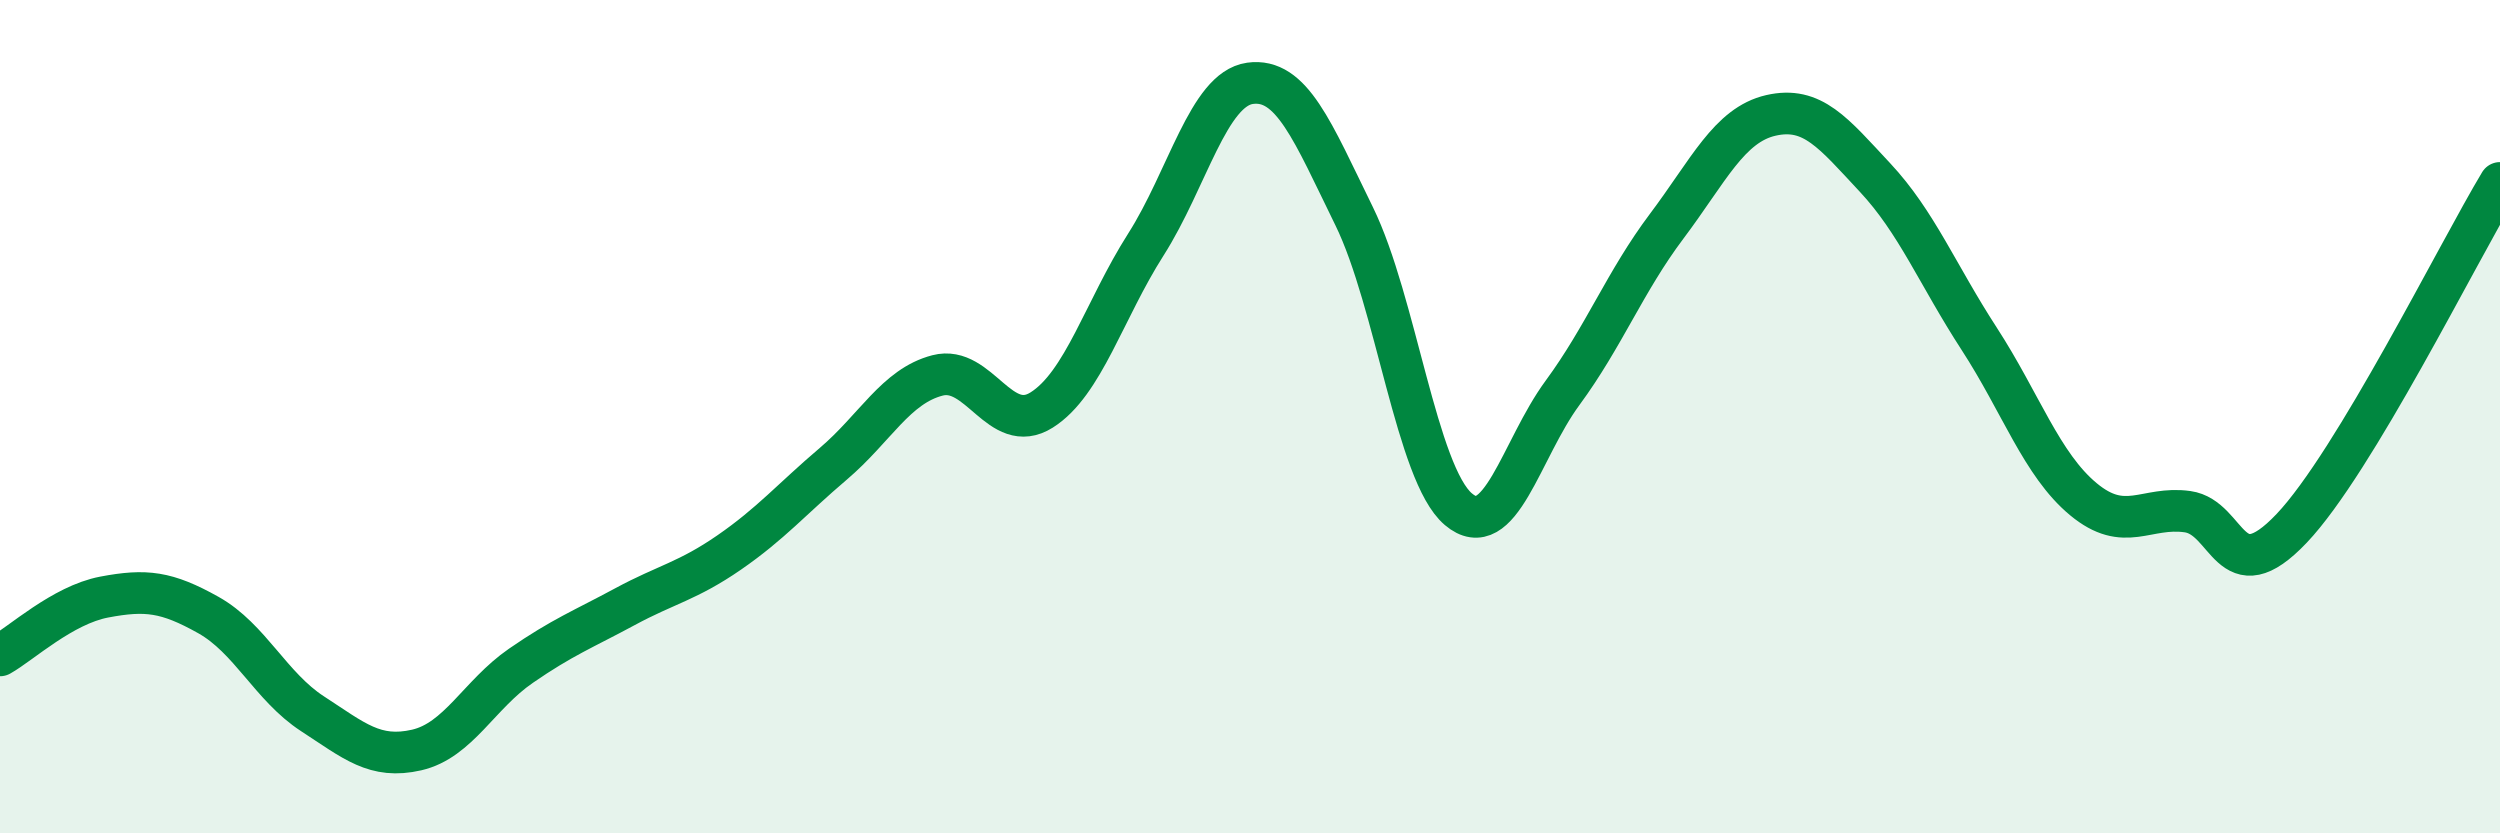
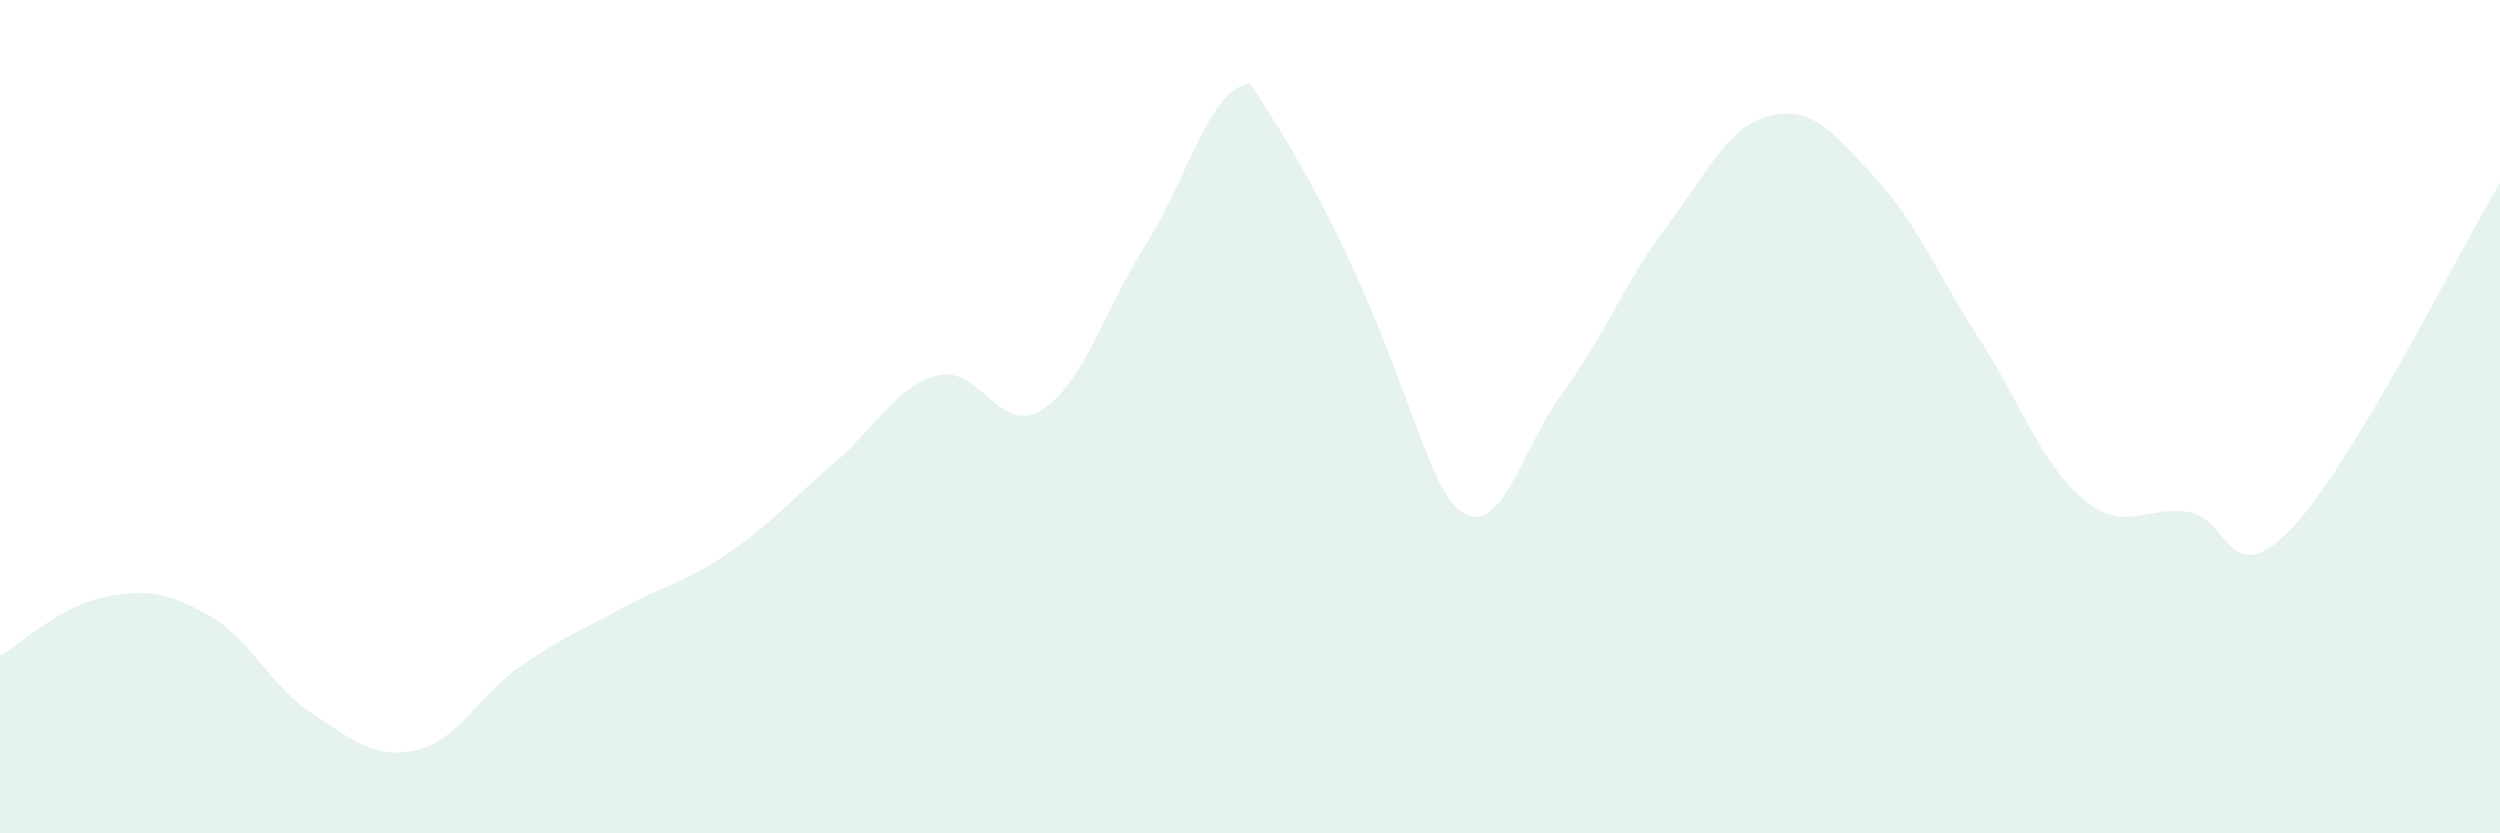
<svg xmlns="http://www.w3.org/2000/svg" width="60" height="20" viewBox="0 0 60 20">
-   <path d="M 0,15.73 C 0.5,15.45 1.5,14.52 2.5,14.33 C 3.5,14.14 4,14.2 5,14.76 C 6,15.32 6.5,16.48 7.5,17.13 C 8.5,17.78 9,18.23 10,18 C 11,17.77 11.5,16.67 12.5,15.98 C 13.5,15.29 14,15.1 15,14.56 C 16,14.02 16.5,13.95 17.5,13.26 C 18.5,12.57 19,11.98 20,11.13 C 21,10.28 21.5,9.27 22.5,9.01 C 23.5,8.75 24,10.47 25,9.84 C 26,9.21 26.5,7.44 27.5,5.87 C 28.5,4.3 29,2.14 30,2 C 31,1.86 31.5,3.15 32.5,5.19 C 33.5,7.23 34,11.37 35,12.22 C 36,13.07 36.5,10.79 37.5,9.43 C 38.5,8.07 39,6.76 40,5.43 C 41,4.1 41.5,3 42.5,2.77 C 43.5,2.54 44,3.19 45,4.26 C 46,5.33 46.5,6.59 47.5,8.13 C 48.5,9.67 49,11.15 50,11.98 C 51,12.81 51.5,12.14 52.5,12.28 C 53.5,12.42 53.5,14.26 55,12.68 C 56.5,11.1 59,6.05 60,4.39L60 20L0 20Z" fill="#008740" opacity="0.1" stroke-linecap="round" stroke-linejoin="round" />
-   <path d="M 0,15.73 C 0.5,15.45 1.5,14.52 2.5,14.33 C 3.5,14.14 4,14.2 5,14.76 C 6,15.32 6.5,16.48 7.5,17.13 C 8.5,17.78 9,18.23 10,18 C 11,17.77 11.5,16.67 12.5,15.98 C 13.5,15.29 14,15.1 15,14.56 C 16,14.02 16.5,13.95 17.5,13.26 C 18.5,12.57 19,11.98 20,11.13 C 21,10.28 21.5,9.27 22.5,9.01 C 23.5,8.75 24,10.47 25,9.84 C 26,9.21 26.5,7.44 27.5,5.87 C 28.5,4.3 29,2.14 30,2 C 31,1.86 31.5,3.15 32.5,5.19 C 33.5,7.23 34,11.37 35,12.22 C 36,13.07 36.5,10.79 37.5,9.43 C 38.5,8.07 39,6.76 40,5.43 C 41,4.1 41.5,3 42.5,2.77 C 43.5,2.54 44,3.19 45,4.26 C 46,5.33 46.5,6.59 47.5,8.13 C 48.5,9.67 49,11.15 50,11.98 C 51,12.81 51.5,12.14 52.5,12.28 C 53.5,12.42 53.5,14.26 55,12.68 C 56.5,11.1 59,6.05 60,4.39" stroke="#008740" stroke-width="1" fill="none" stroke-linecap="round" stroke-linejoin="round" />
+   <path d="M 0,15.73 C 0.5,15.45 1.5,14.52 2.5,14.33 C 3.5,14.14 4,14.2 5,14.76 C 6,15.32 6.5,16.48 7.5,17.13 C 8.5,17.78 9,18.23 10,18 C 11,17.77 11.5,16.67 12.5,15.98 C 13.5,15.29 14,15.1 15,14.56 C 16,14.02 16.5,13.95 17.5,13.26 C 18.5,12.57 19,11.98 20,11.13 C 21,10.28 21.5,9.27 22.5,9.01 C 23.5,8.75 24,10.47 25,9.84 C 26,9.21 26.5,7.44 27.5,5.87 C 28.5,4.3 29,2.14 30,2 C 33.5,7.23 34,11.37 35,12.22 C 36,13.07 36.5,10.79 37.5,9.43 C 38.5,8.07 39,6.76 40,5.43 C 41,4.1 41.5,3 42.5,2.77 C 43.5,2.54 44,3.19 45,4.26 C 46,5.33 46.5,6.59 47.5,8.13 C 48.5,9.67 49,11.15 50,11.98 C 51,12.81 51.5,12.14 52.5,12.28 C 53.5,12.42 53.5,14.26 55,12.68 C 56.5,11.1 59,6.05 60,4.39L60 20L0 20Z" fill="#008740" opacity="0.1" stroke-linecap="round" stroke-linejoin="round" />
</svg>